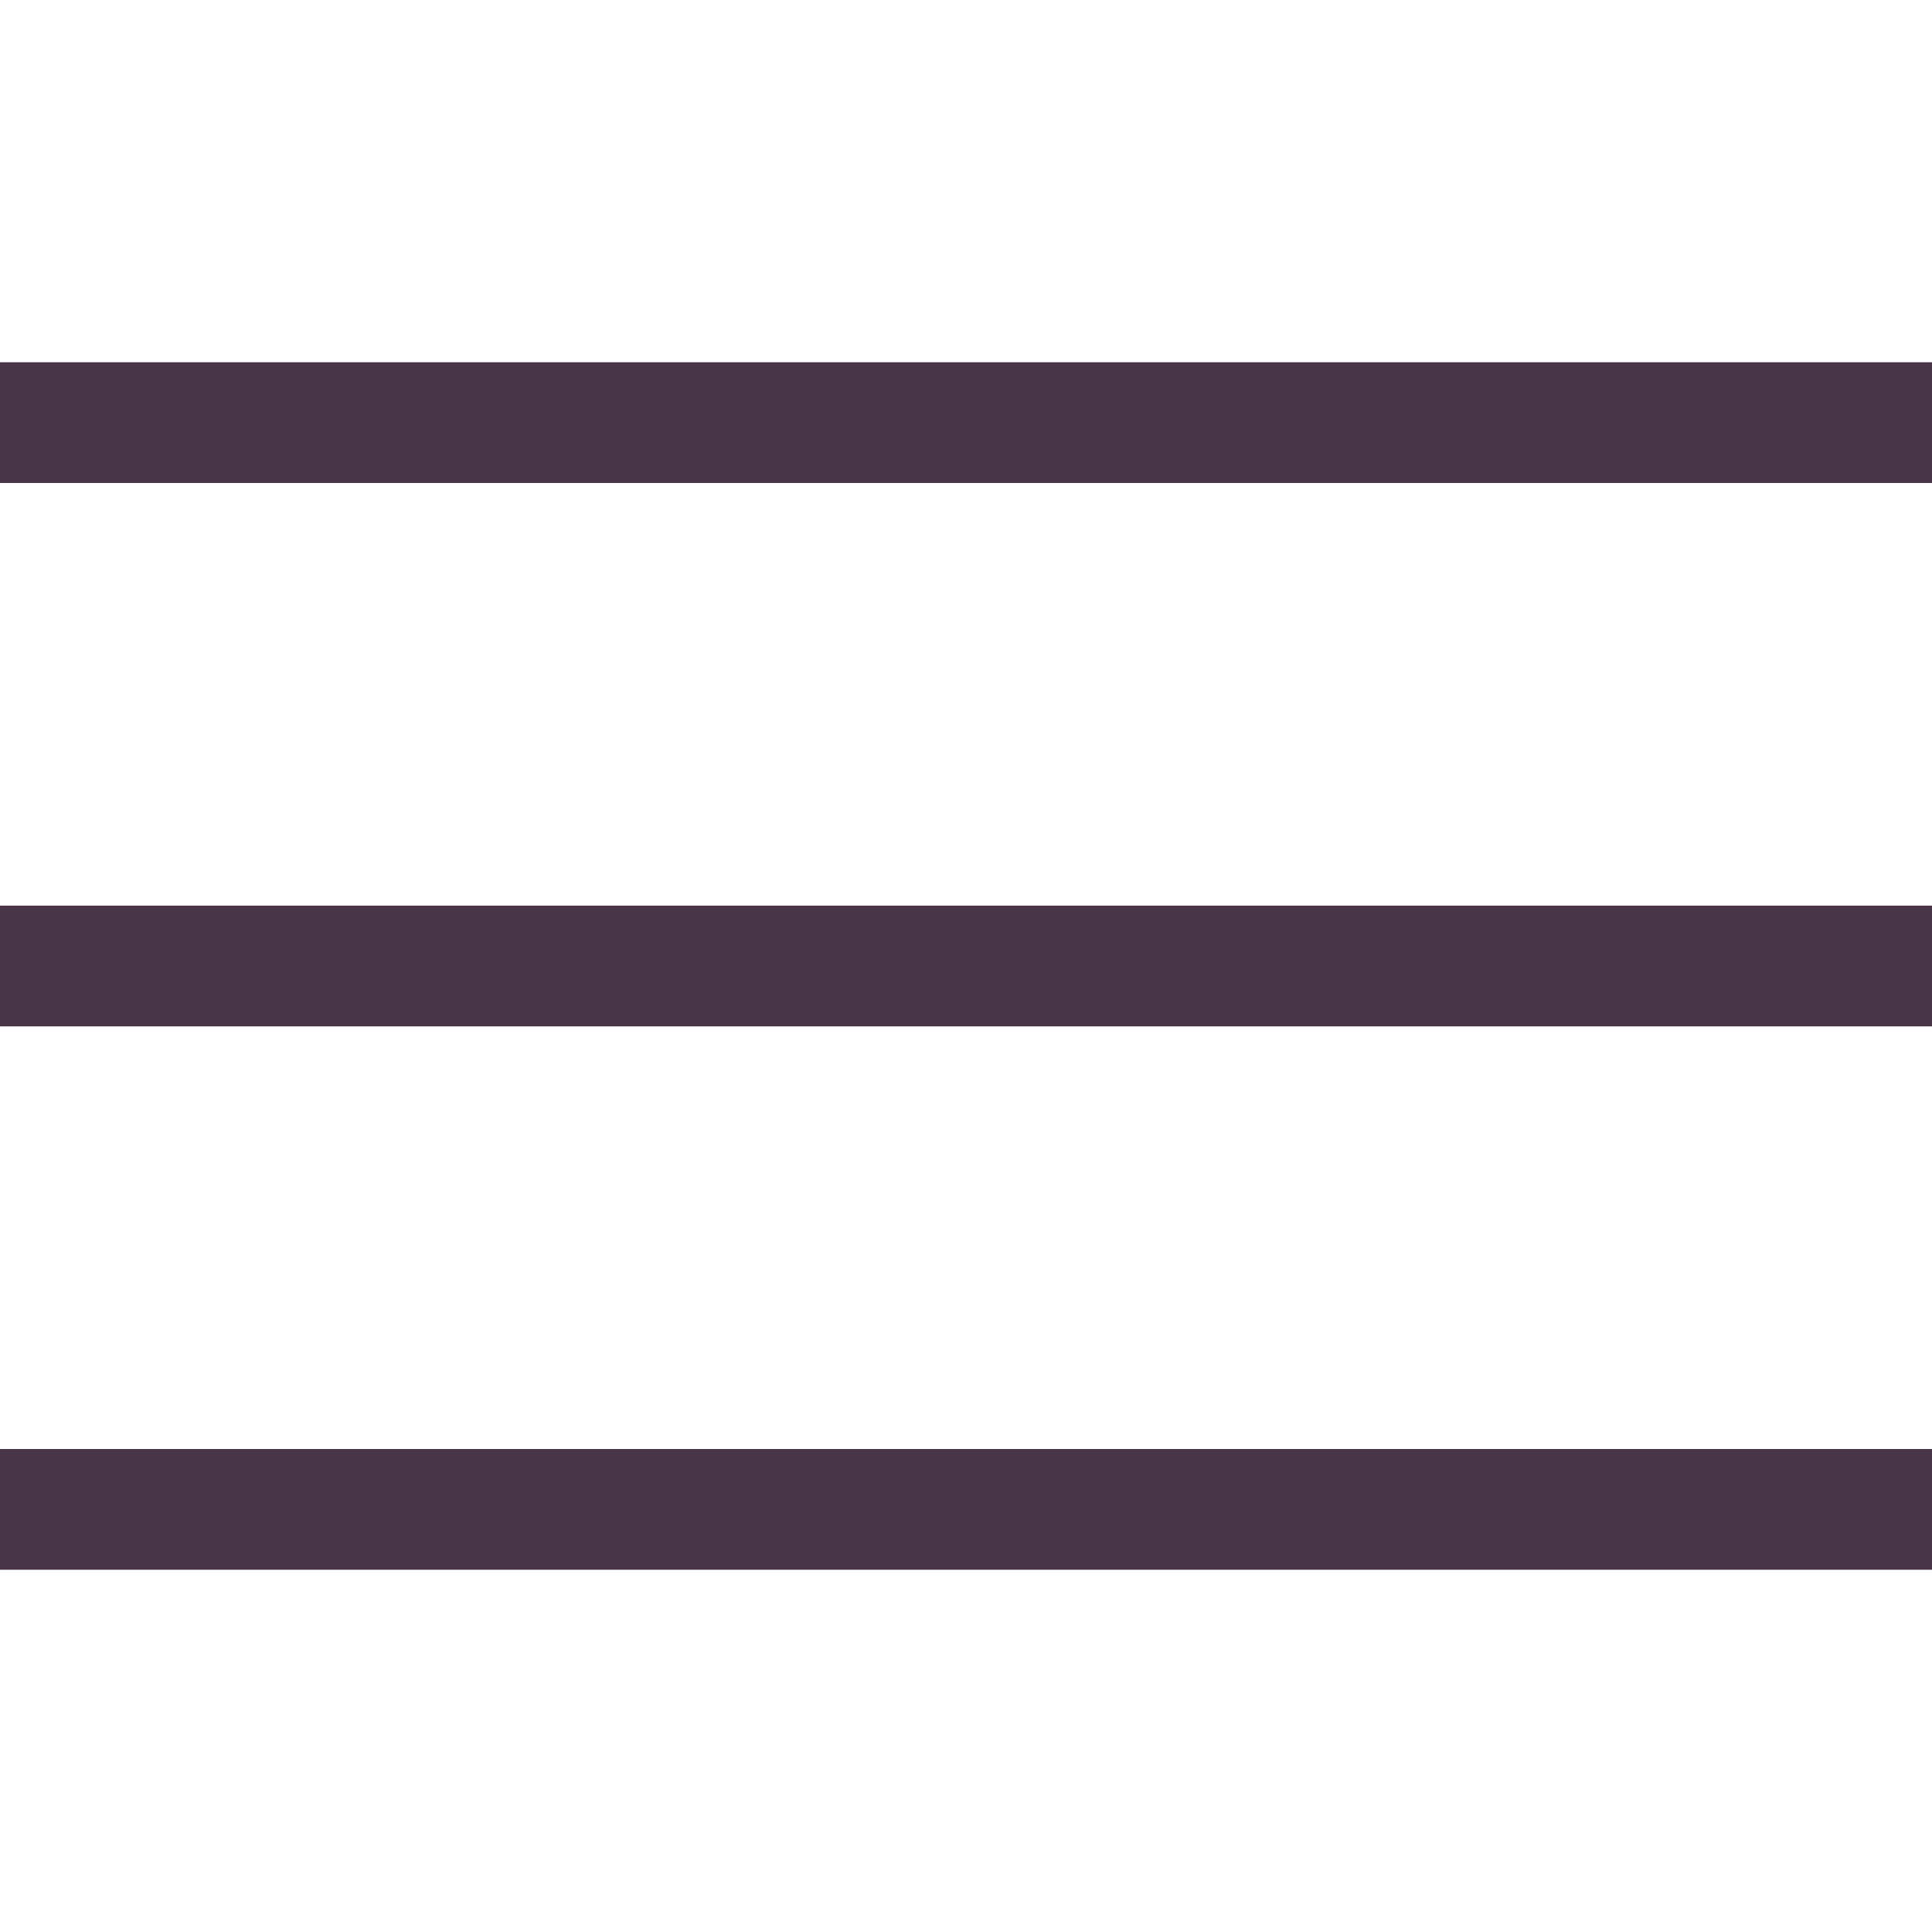
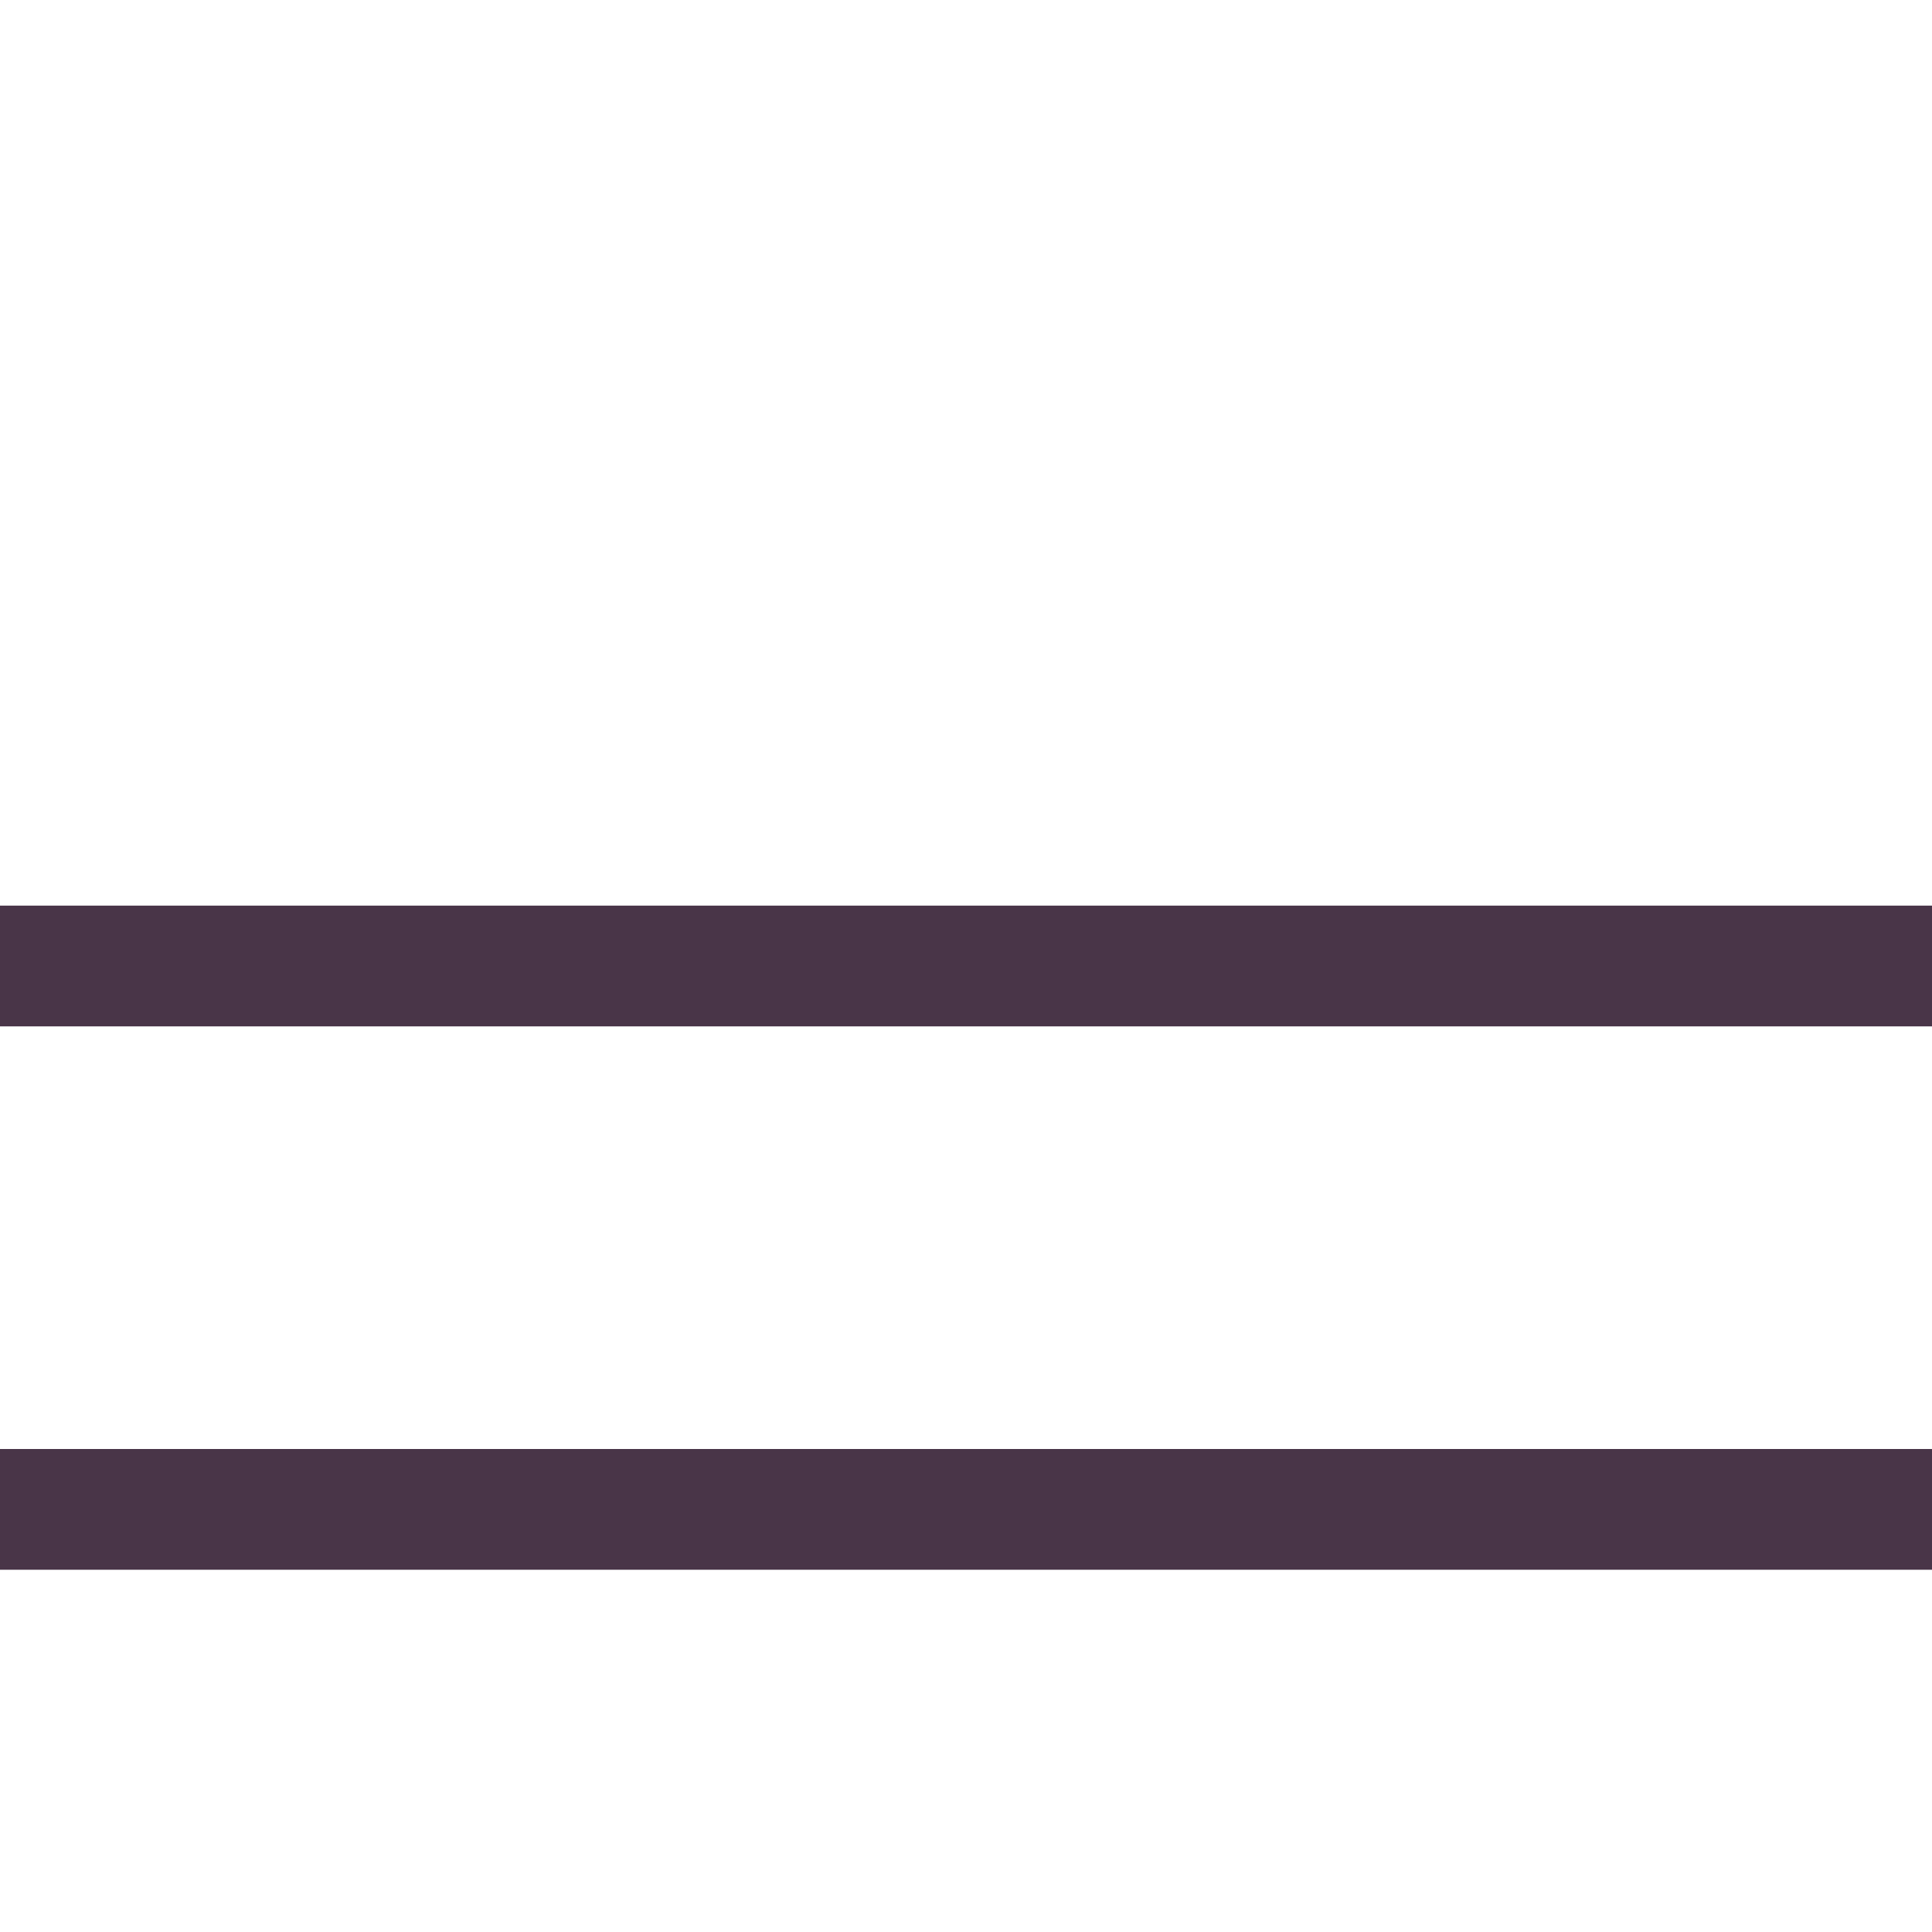
<svg xmlns="http://www.w3.org/2000/svg" width="32" height="32" viewBox="0 0 32 32" fill="none">
-   <path fill-rule="evenodd" clip-rule="evenodd" d="M0 6H32V8H0V6ZM0 15H32V17H0V15ZM32 24H0V26H32V24Z" fill="#493548" />
+   <path fill-rule="evenodd" clip-rule="evenodd" d="M0 6H32H0V6ZM0 15H32V17H0V15ZM32 24H0V26H32V24Z" fill="#493548" />
</svg>